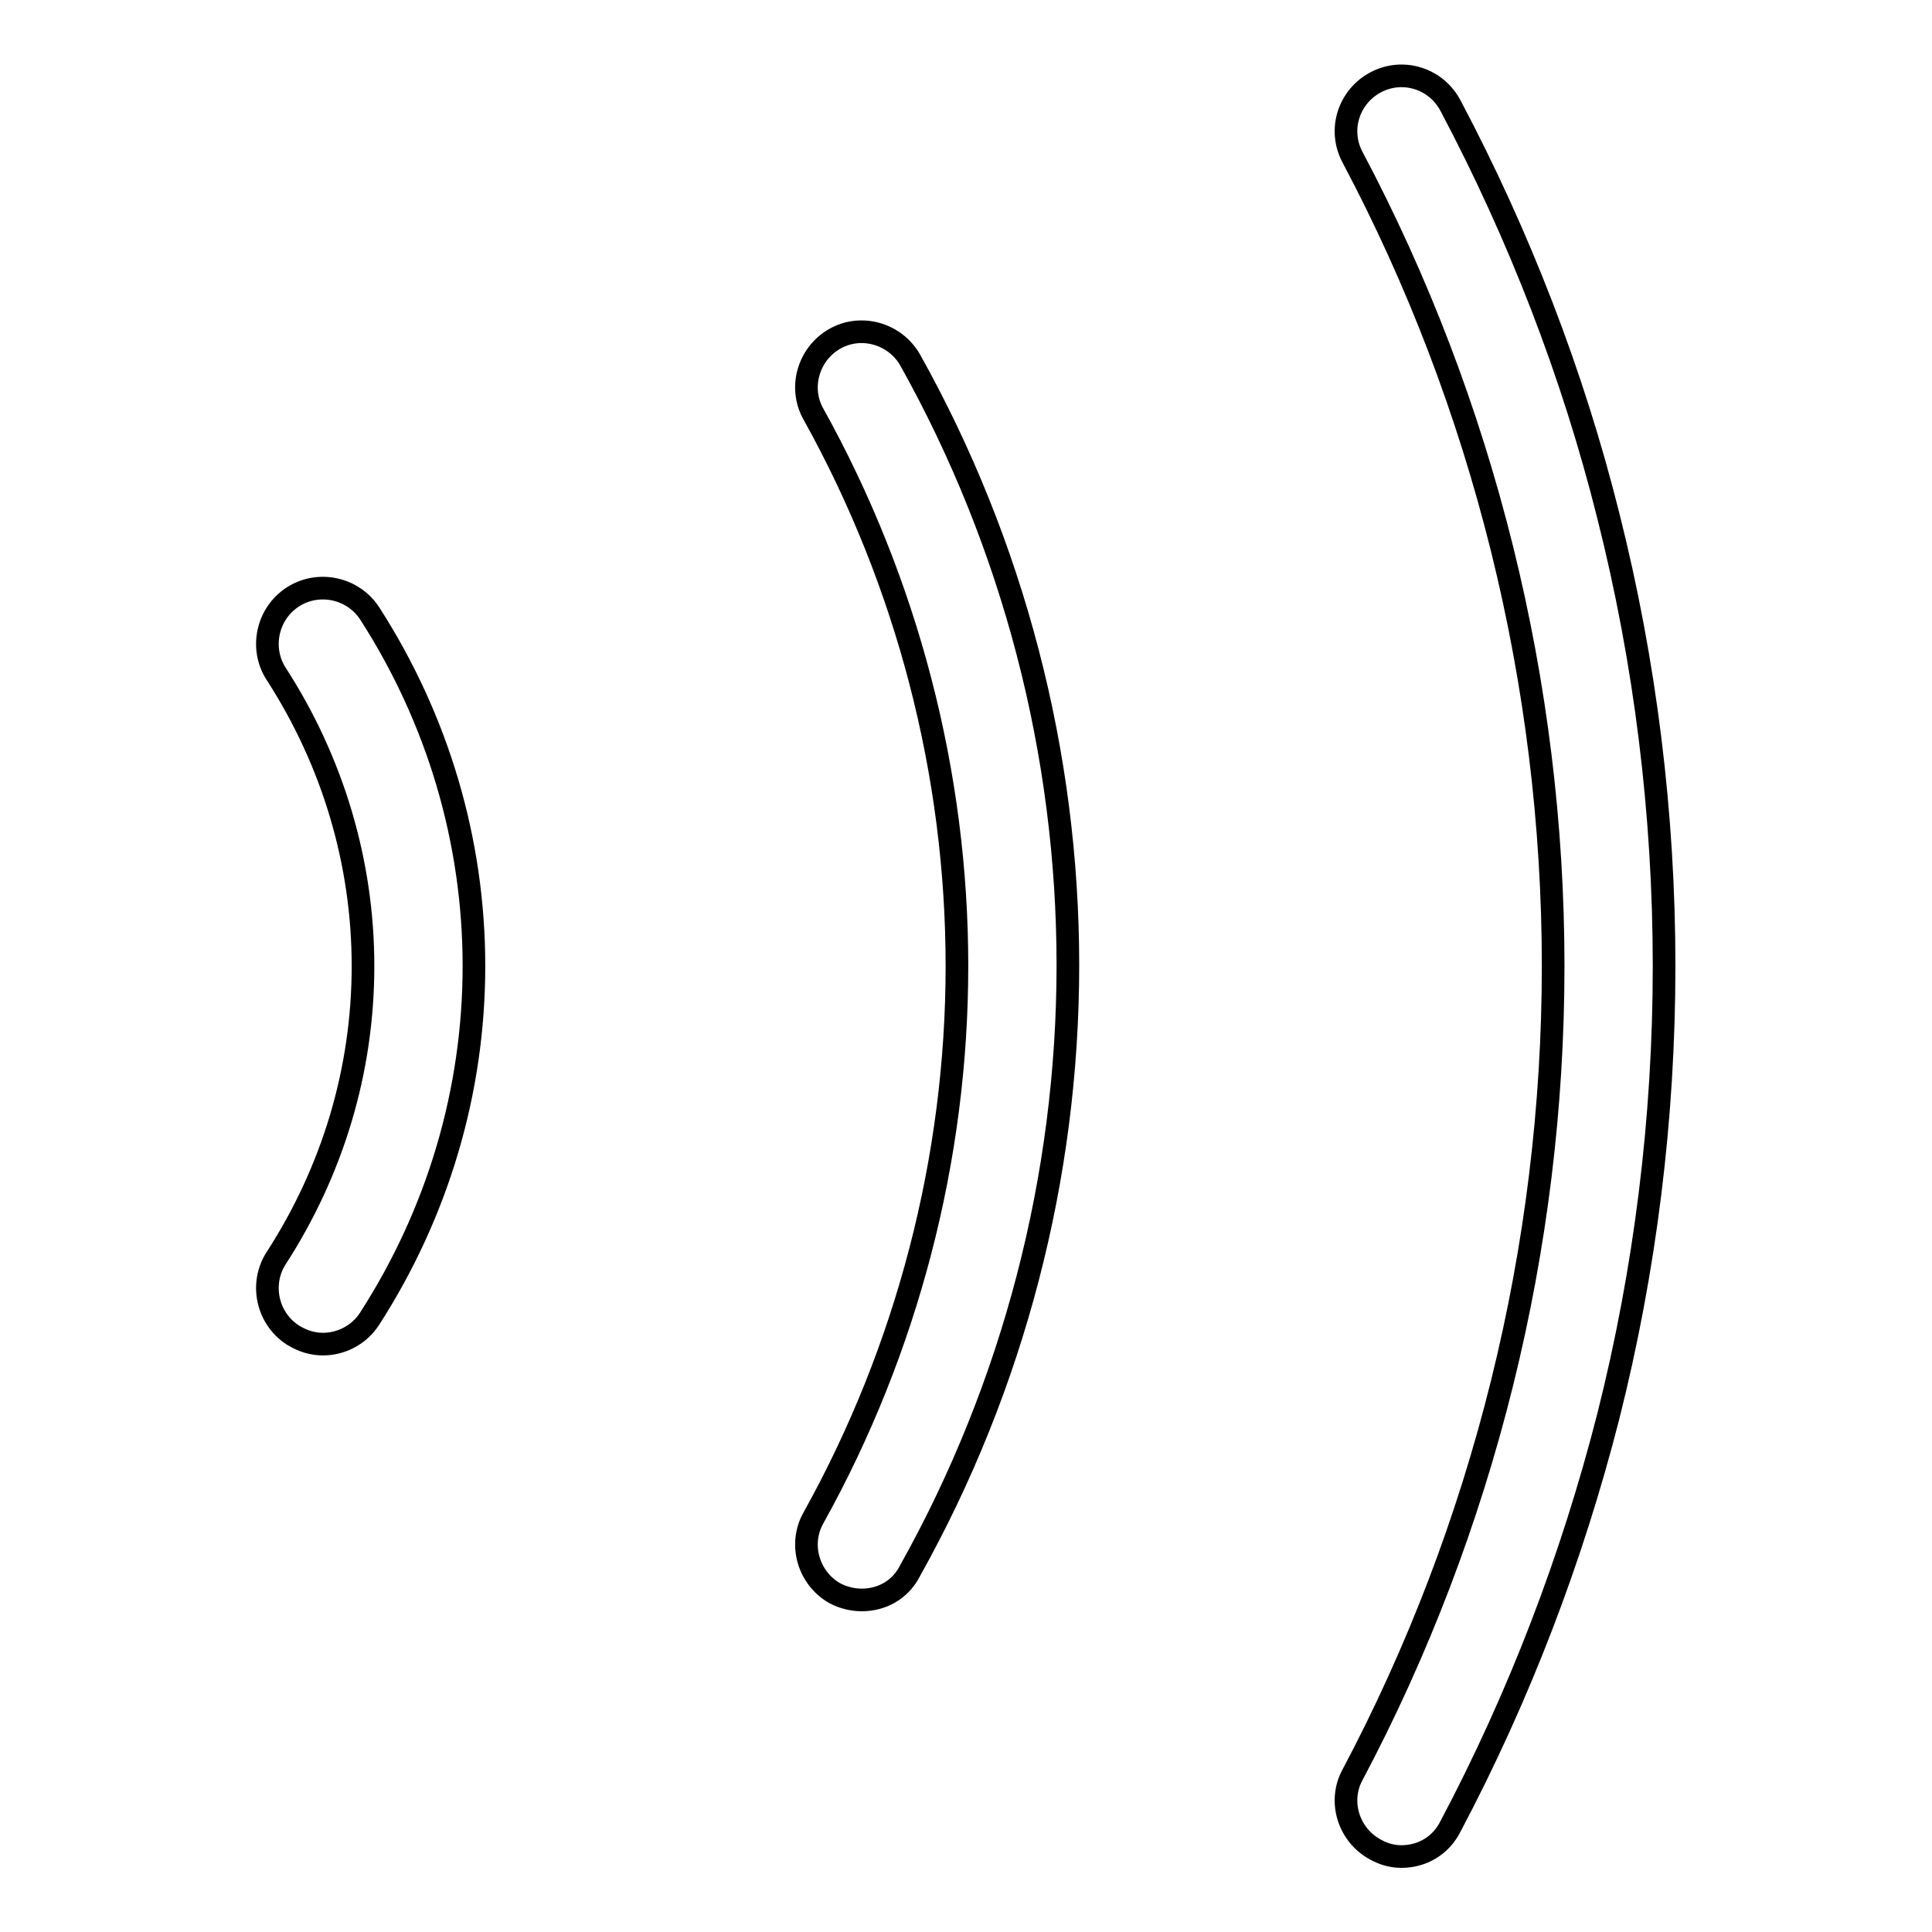
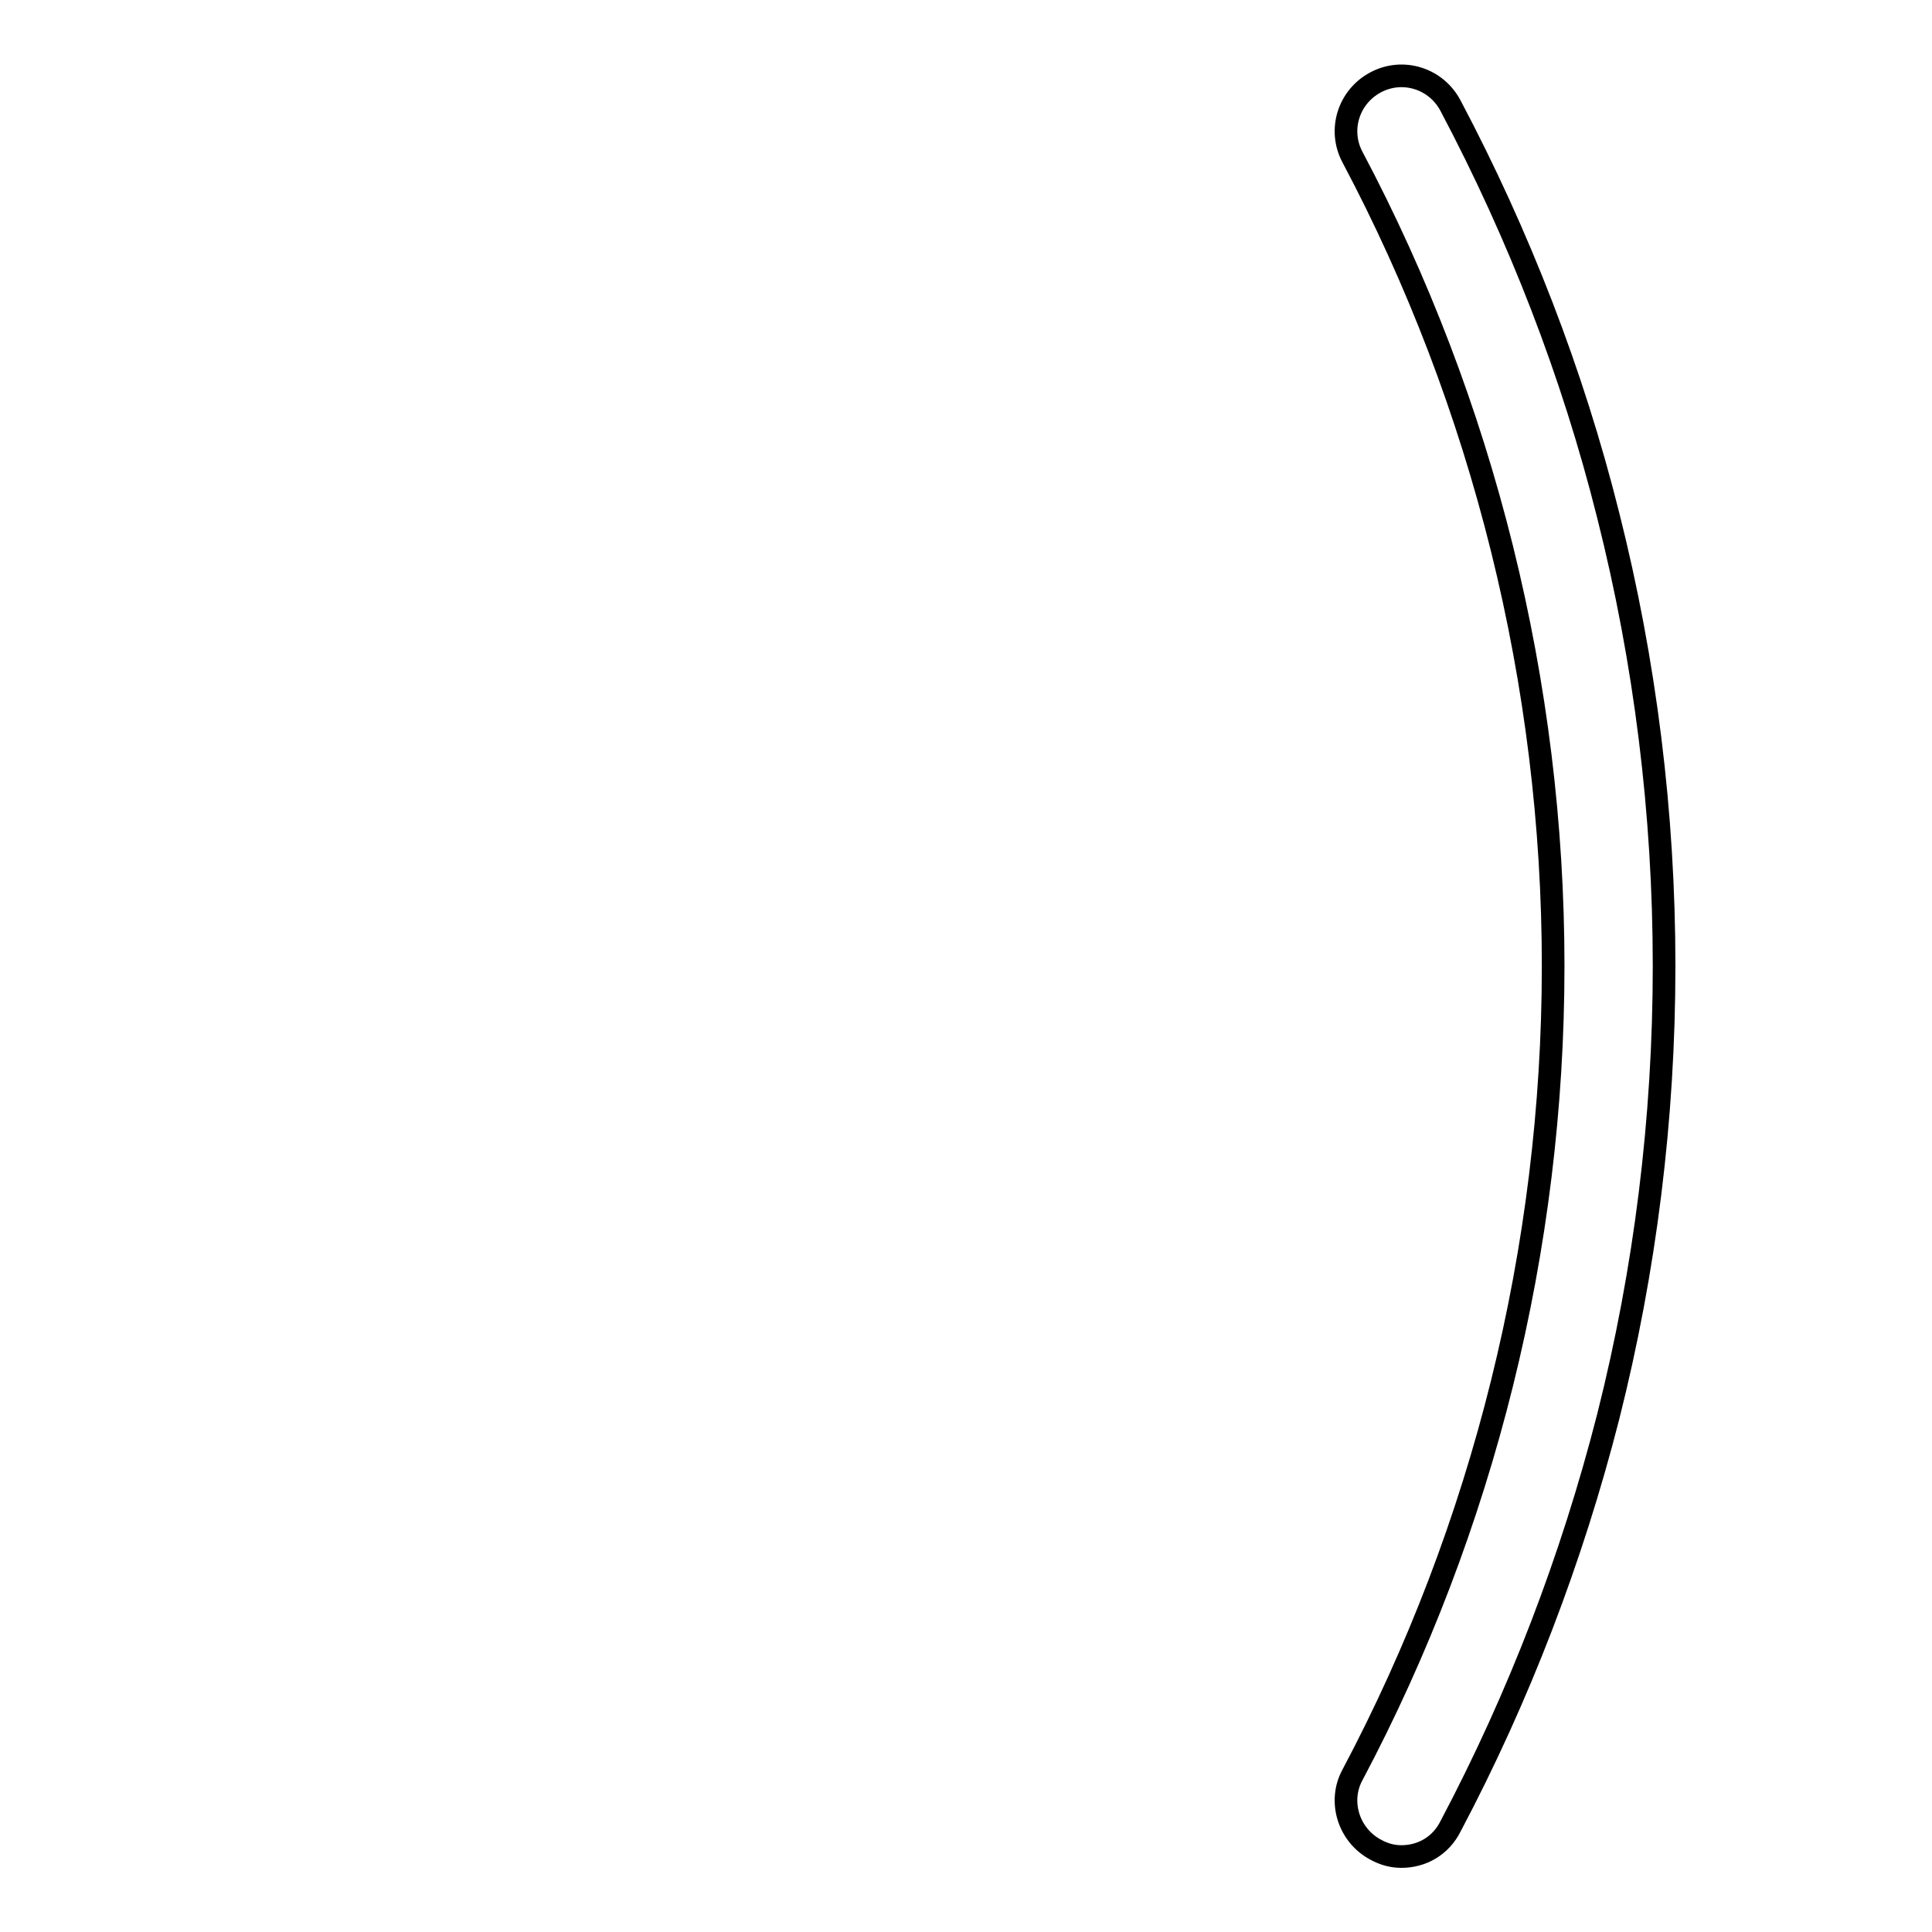
<svg xmlns="http://www.w3.org/2000/svg" version="1.1" x="0px" y="0px" viewBox="0 0 256 256" enable-background="new 0 0 256 256" xml:space="preserve">
  <g>
    <g>
      <path stroke-width="3" fill-opacity="0" stroke="#000000" d="M185.7,246c-1.2,0-2.3-0.3-3.4-0.9c-3.6-1.9-5-6.4-3.1-9.9c17.4-32.8,26.6-69.9,26.6-107.2c0-37.3-9.2-74.4-26.6-107.2c-1.9-3.6-0.5-8,3.1-9.9c3.6-1.9,8-0.5,9.9,3.1c9.1,17.2,16.2,35.5,20.9,54.3c4.9,19.4,7.4,39.5,7.4,59.7c0,20.2-2.5,40.3-7.4,59.7c-4.8,18.8-11.8,37.1-20.9,54.3C190.9,244.6,188.4,246,185.7,246z" />
-       <path stroke-width="3" fill-opacity="0" stroke="#000000" d="M114.2,212c-1.2,0-2.5-0.3-3.6-0.9c-3.5-2-4.8-6.5-2.8-10c12.4-22.3,19-47.6,19-73.1c0-25.5-6.6-50.8-19-73.1c-2-3.5-0.7-8,2.8-10c3.5-2,8-0.7,10,2.8c13.7,24.5,20.9,52.2,20.9,80.2c0,28-7.2,55.7-20.9,80.2C119.3,210.7,116.8,212,114.2,212z" />
-       <path stroke-width="3" fill-opacity="0" stroke="#000000" d="M42.8,178.1c-1.4,0-2.7-0.4-4-1.2c-3.4-2.2-4.4-6.8-2.2-10.2c7.5-11.6,11.5-24.9,11.5-38.7c0-13.7-4-27.1-11.5-38.7c-2.2-3.4-1.2-8,2.2-10.2c3.4-2.2,8-1.2,10.2,2.2c9,14,13.8,30.1,13.8,46.7c0,16.6-4.8,32.7-13.8,46.7C47.6,176.9,45.2,178.1,42.8,178.1z" />
    </g>
  </g>
</svg>